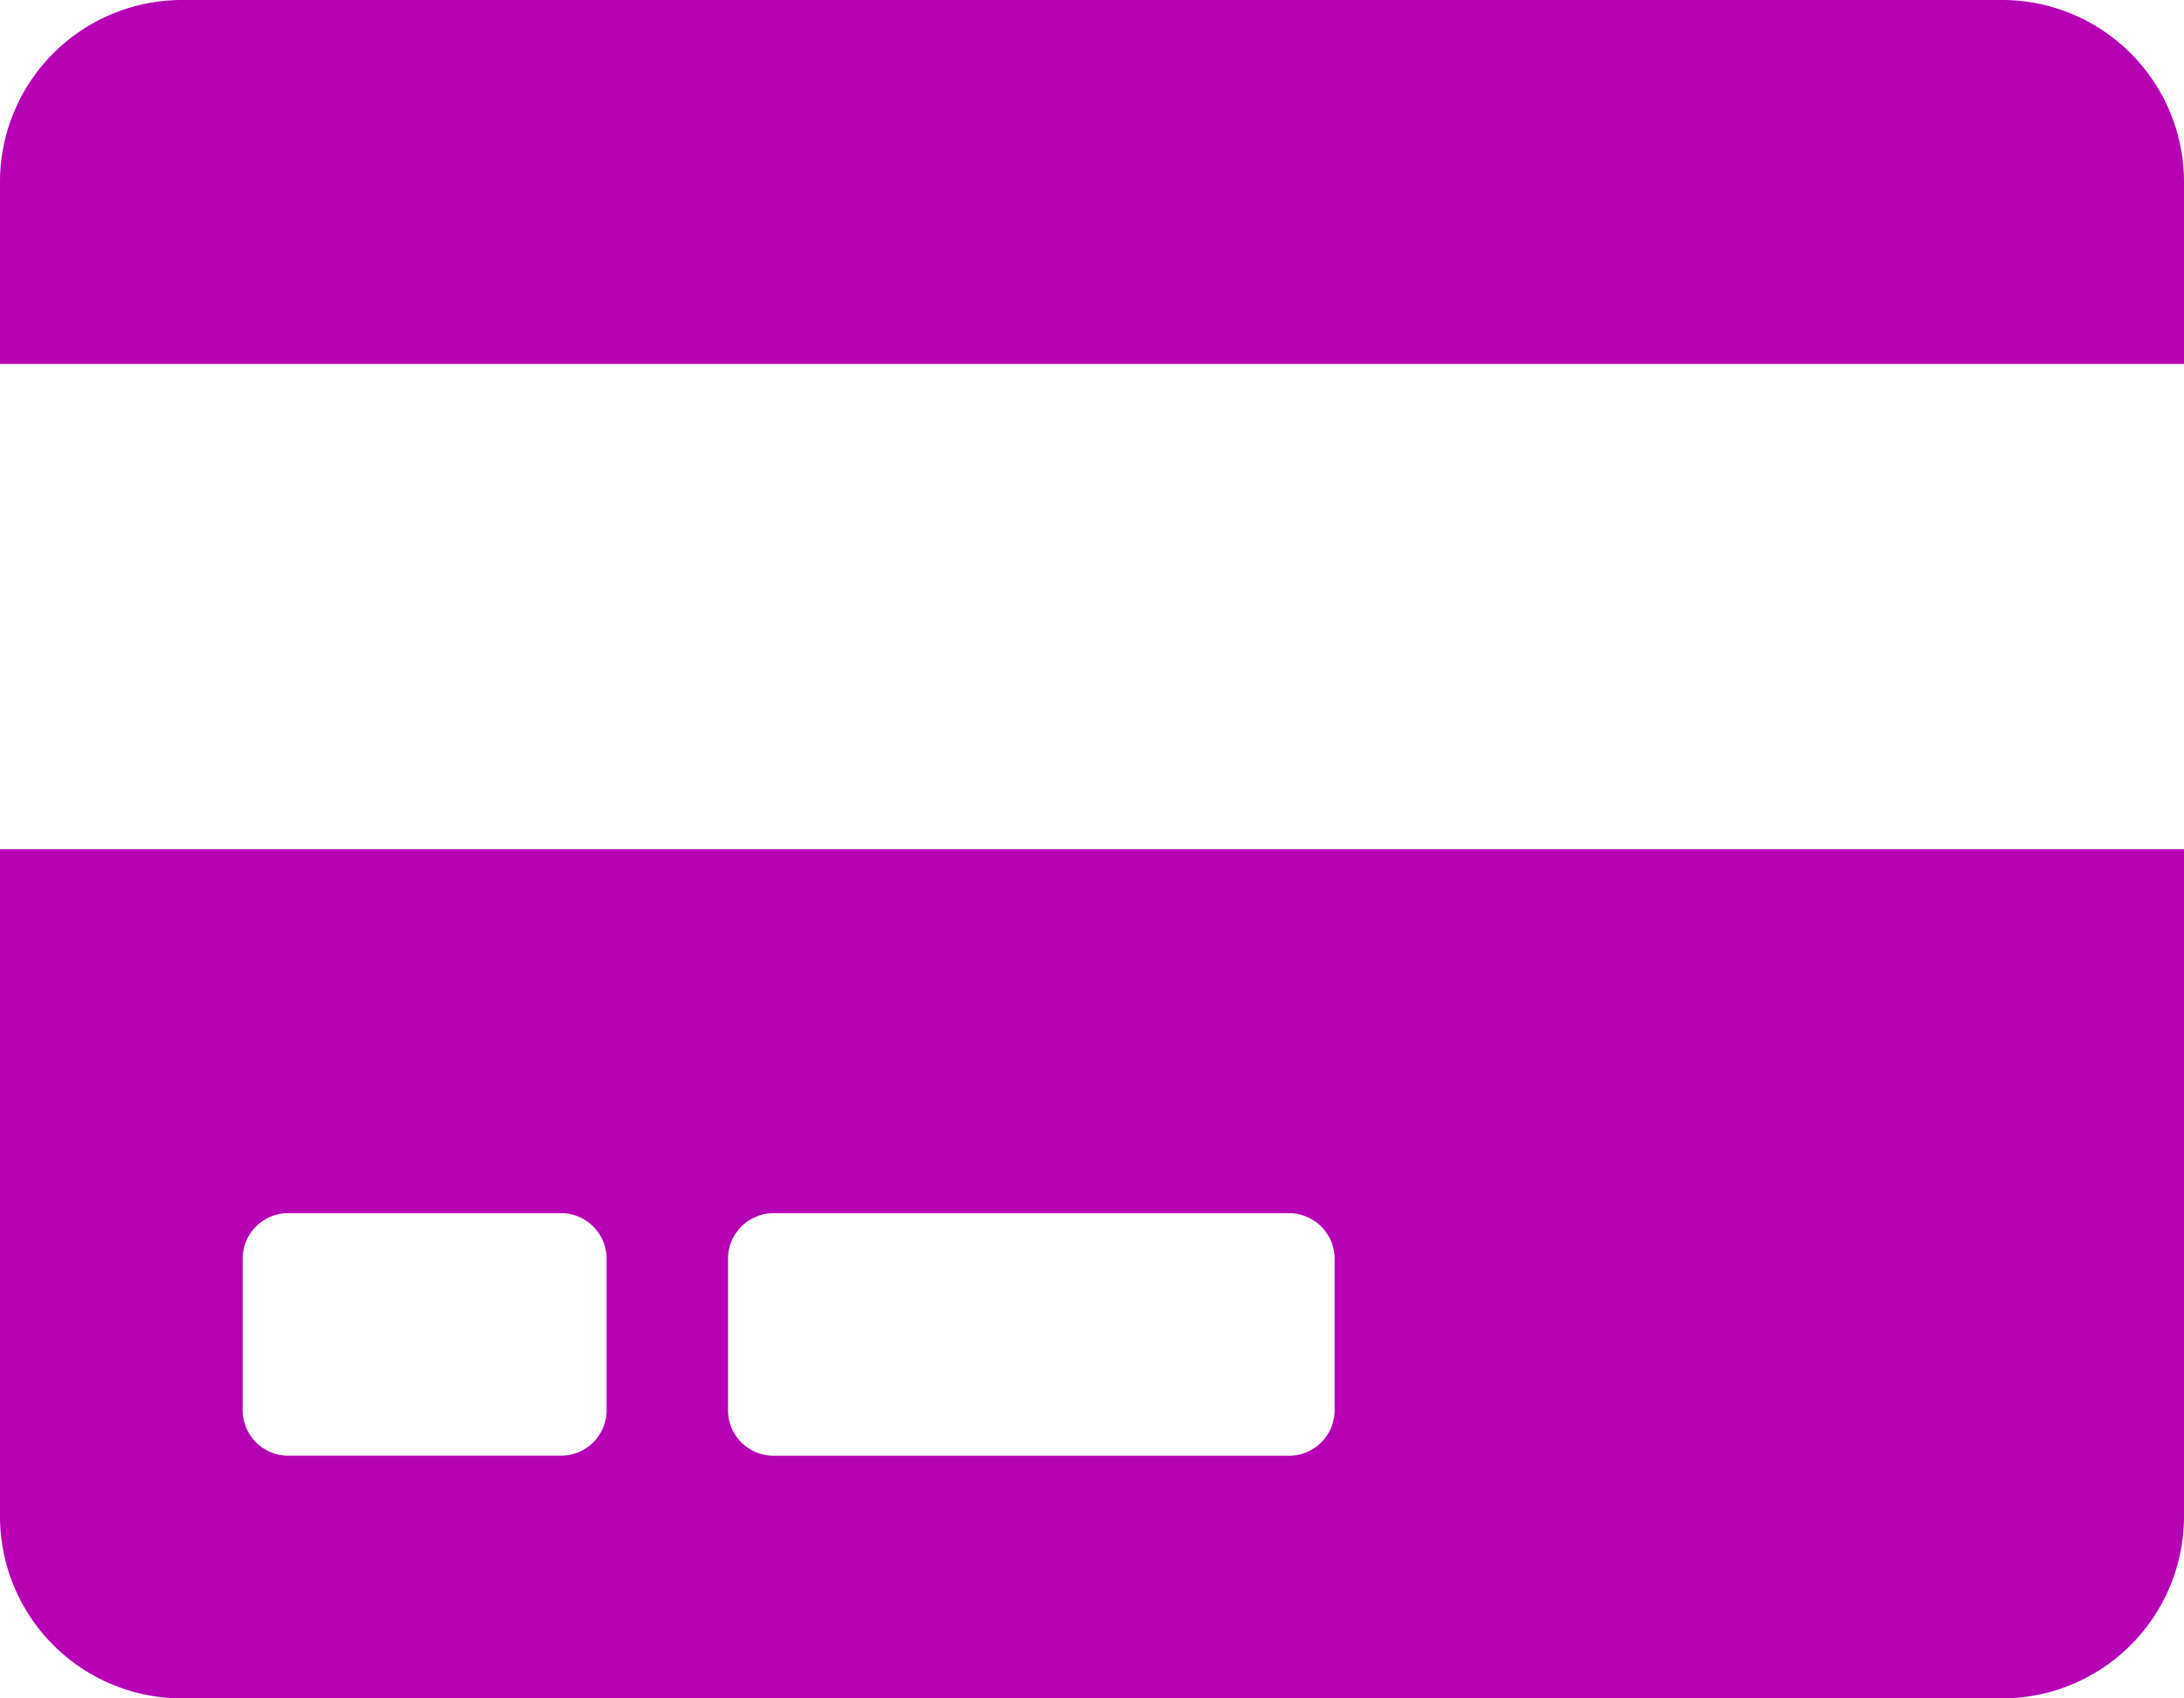
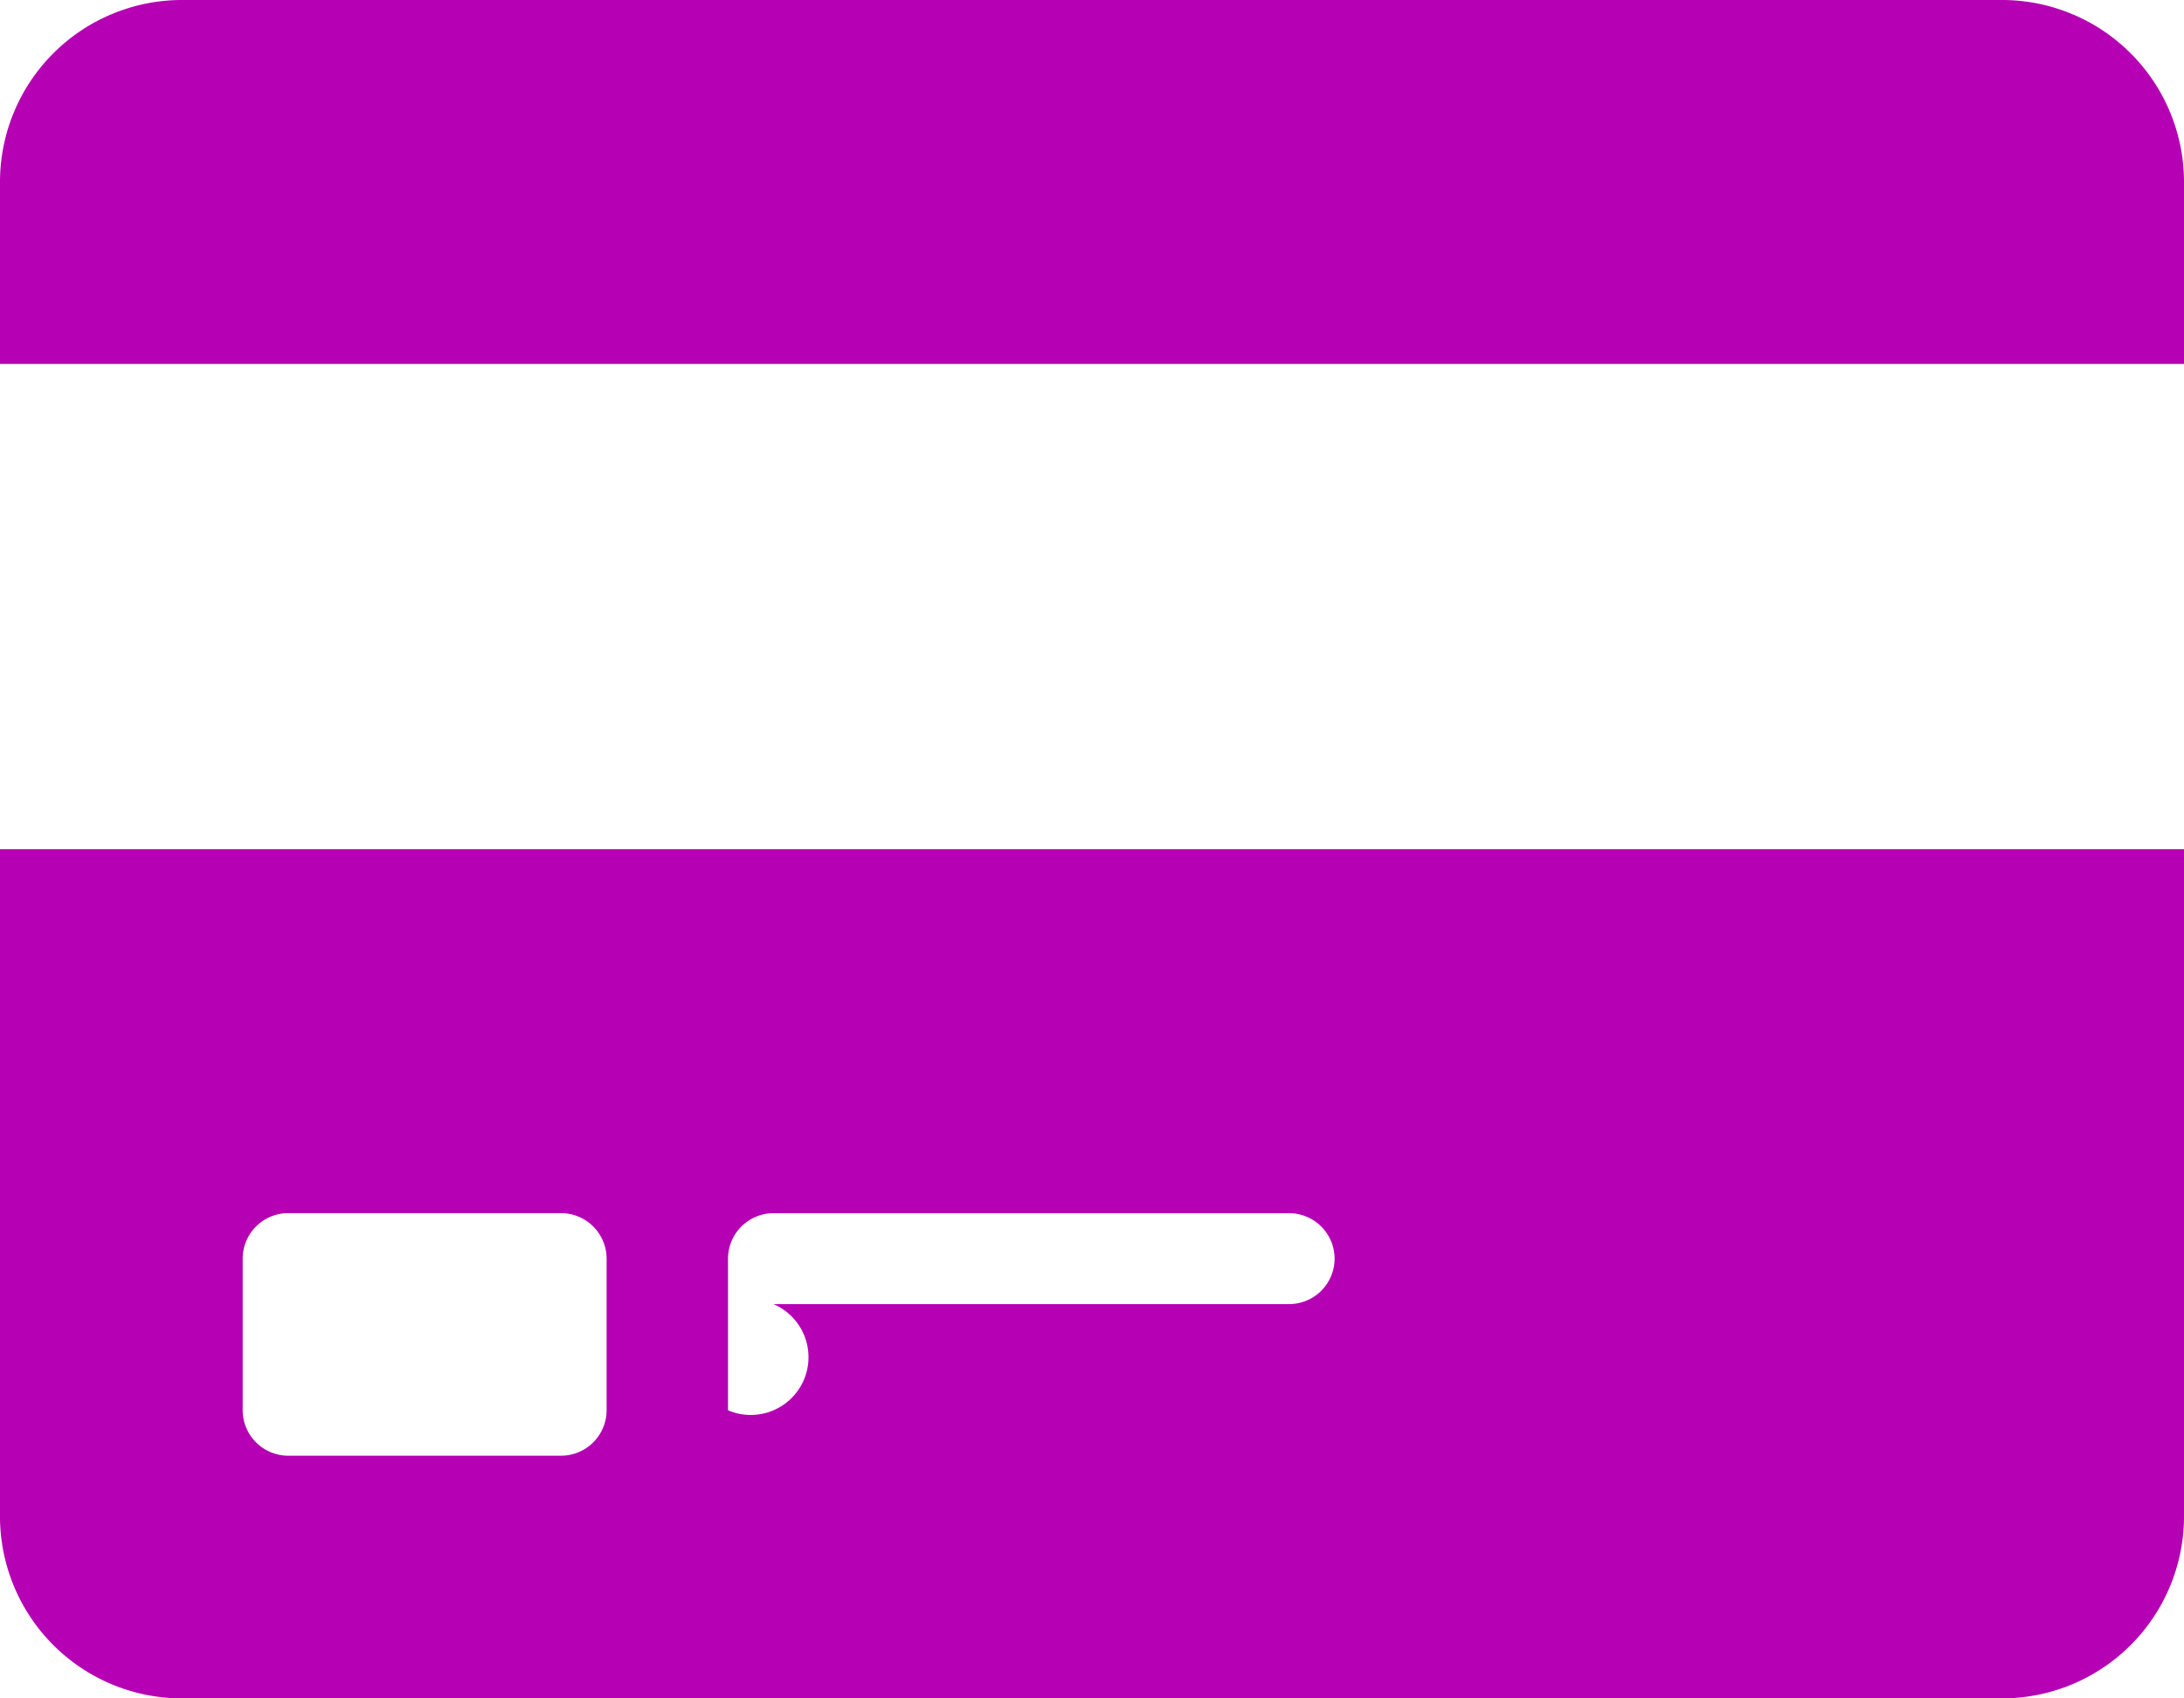
<svg xmlns="http://www.w3.org/2000/svg" width="45" height="35" viewBox="0 0 45 35">
-   <path d="M0-1.25A3.751,3.751,0,0,0,3.75,2.5h37.5A3.751,3.751,0,0,0,45-1.25V-15H0ZM15-6.562a.94.94,0,0,1,.937-.937H26.562a.94.94,0,0,1,.937.937v3.125a.94.94,0,0,1-.937.937H15.937A.94.94,0,0,1,15-3.437Zm-10,0A.94.94,0,0,1,5.937-7.5h5.625a.94.94,0,0,1,.937.937v3.125a.94.94,0,0,1-.937.937H5.937A.94.94,0,0,1,5-3.437ZM45-28.75a3.751,3.751,0,0,0-3.75-3.75H3.75A3.751,3.751,0,0,0,0-28.75V-25H45Z" transform="translate(0 32.5)" fill="#b500b4" />
+   <path d="M0-1.25A3.751,3.751,0,0,0,3.75,2.5h37.5A3.751,3.751,0,0,0,45-1.25V-15H0ZM15-6.562a.94.94,0,0,1,.937-.937H26.562a.94.94,0,0,1,.937.937a.94.94,0,0,1-.937.937H15.937A.94.94,0,0,1,15-3.437Zm-10,0A.94.94,0,0,1,5.937-7.5h5.625a.94.94,0,0,1,.937.937v3.125a.94.94,0,0,1-.937.937H5.937A.94.94,0,0,1,5-3.437ZM45-28.75a3.751,3.751,0,0,0-3.75-3.75H3.75A3.751,3.751,0,0,0,0-28.75V-25H45Z" transform="translate(0 32.5)" fill="#b500b4" />
</svg>